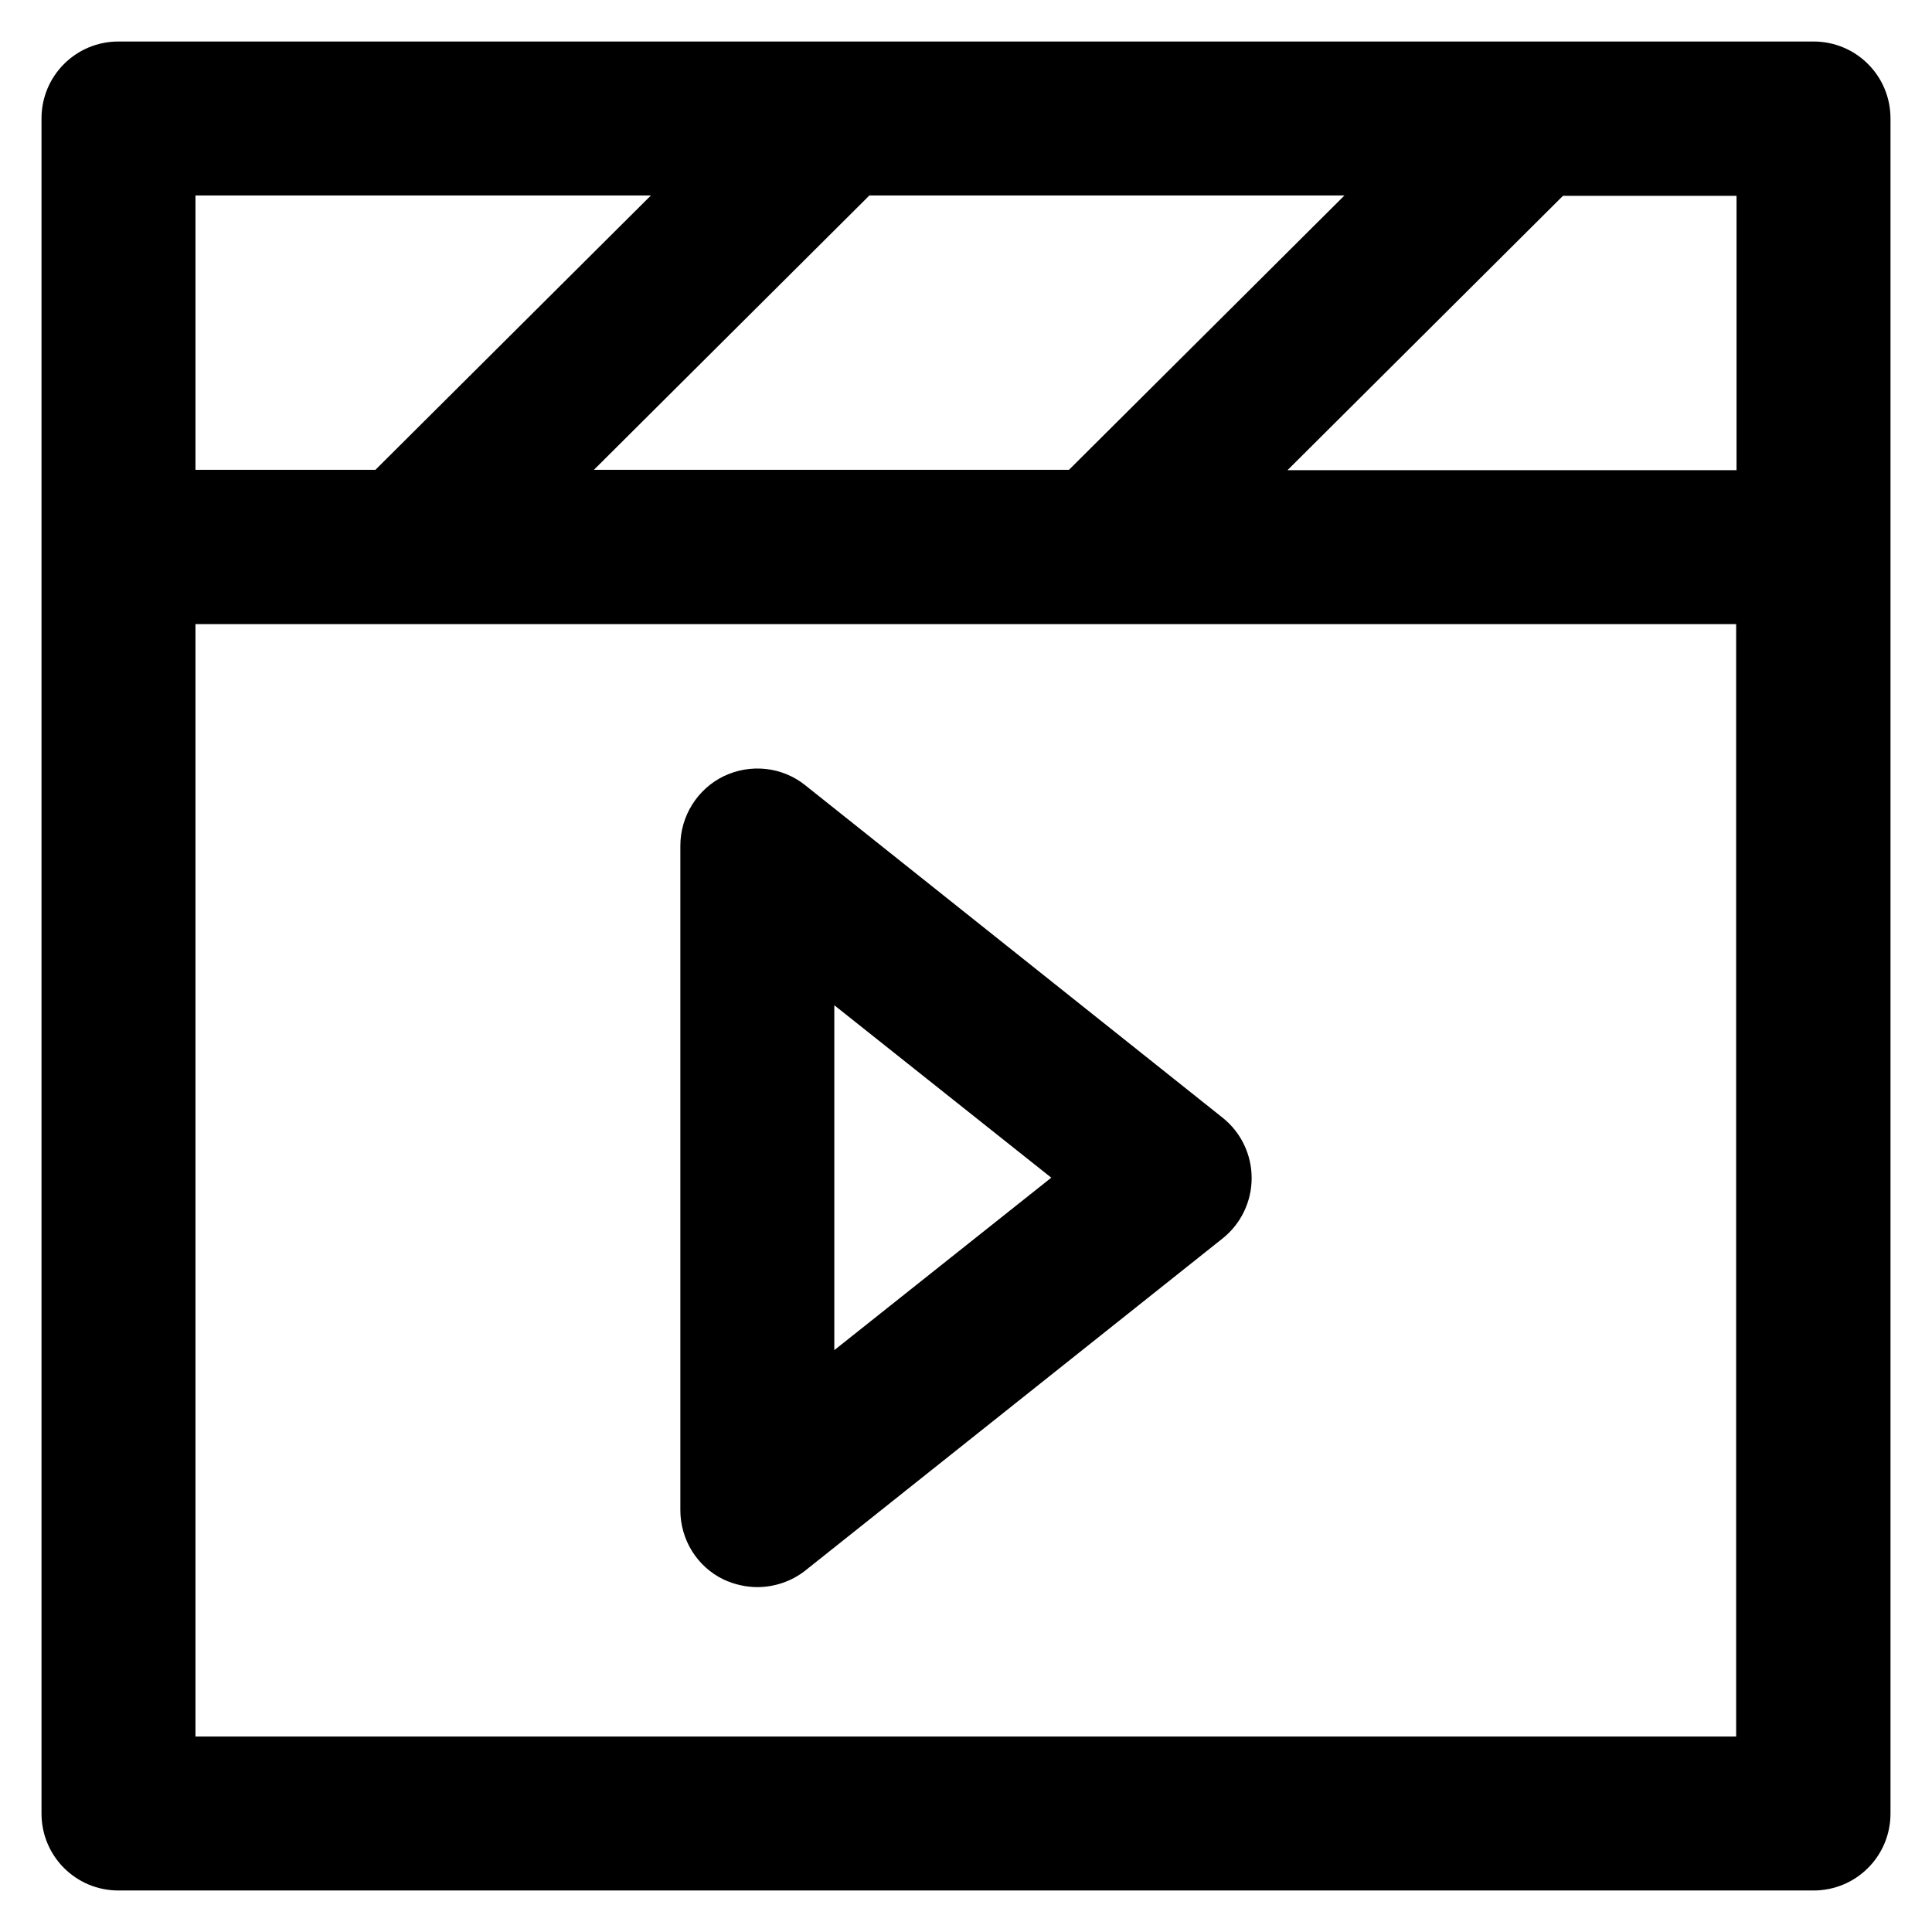
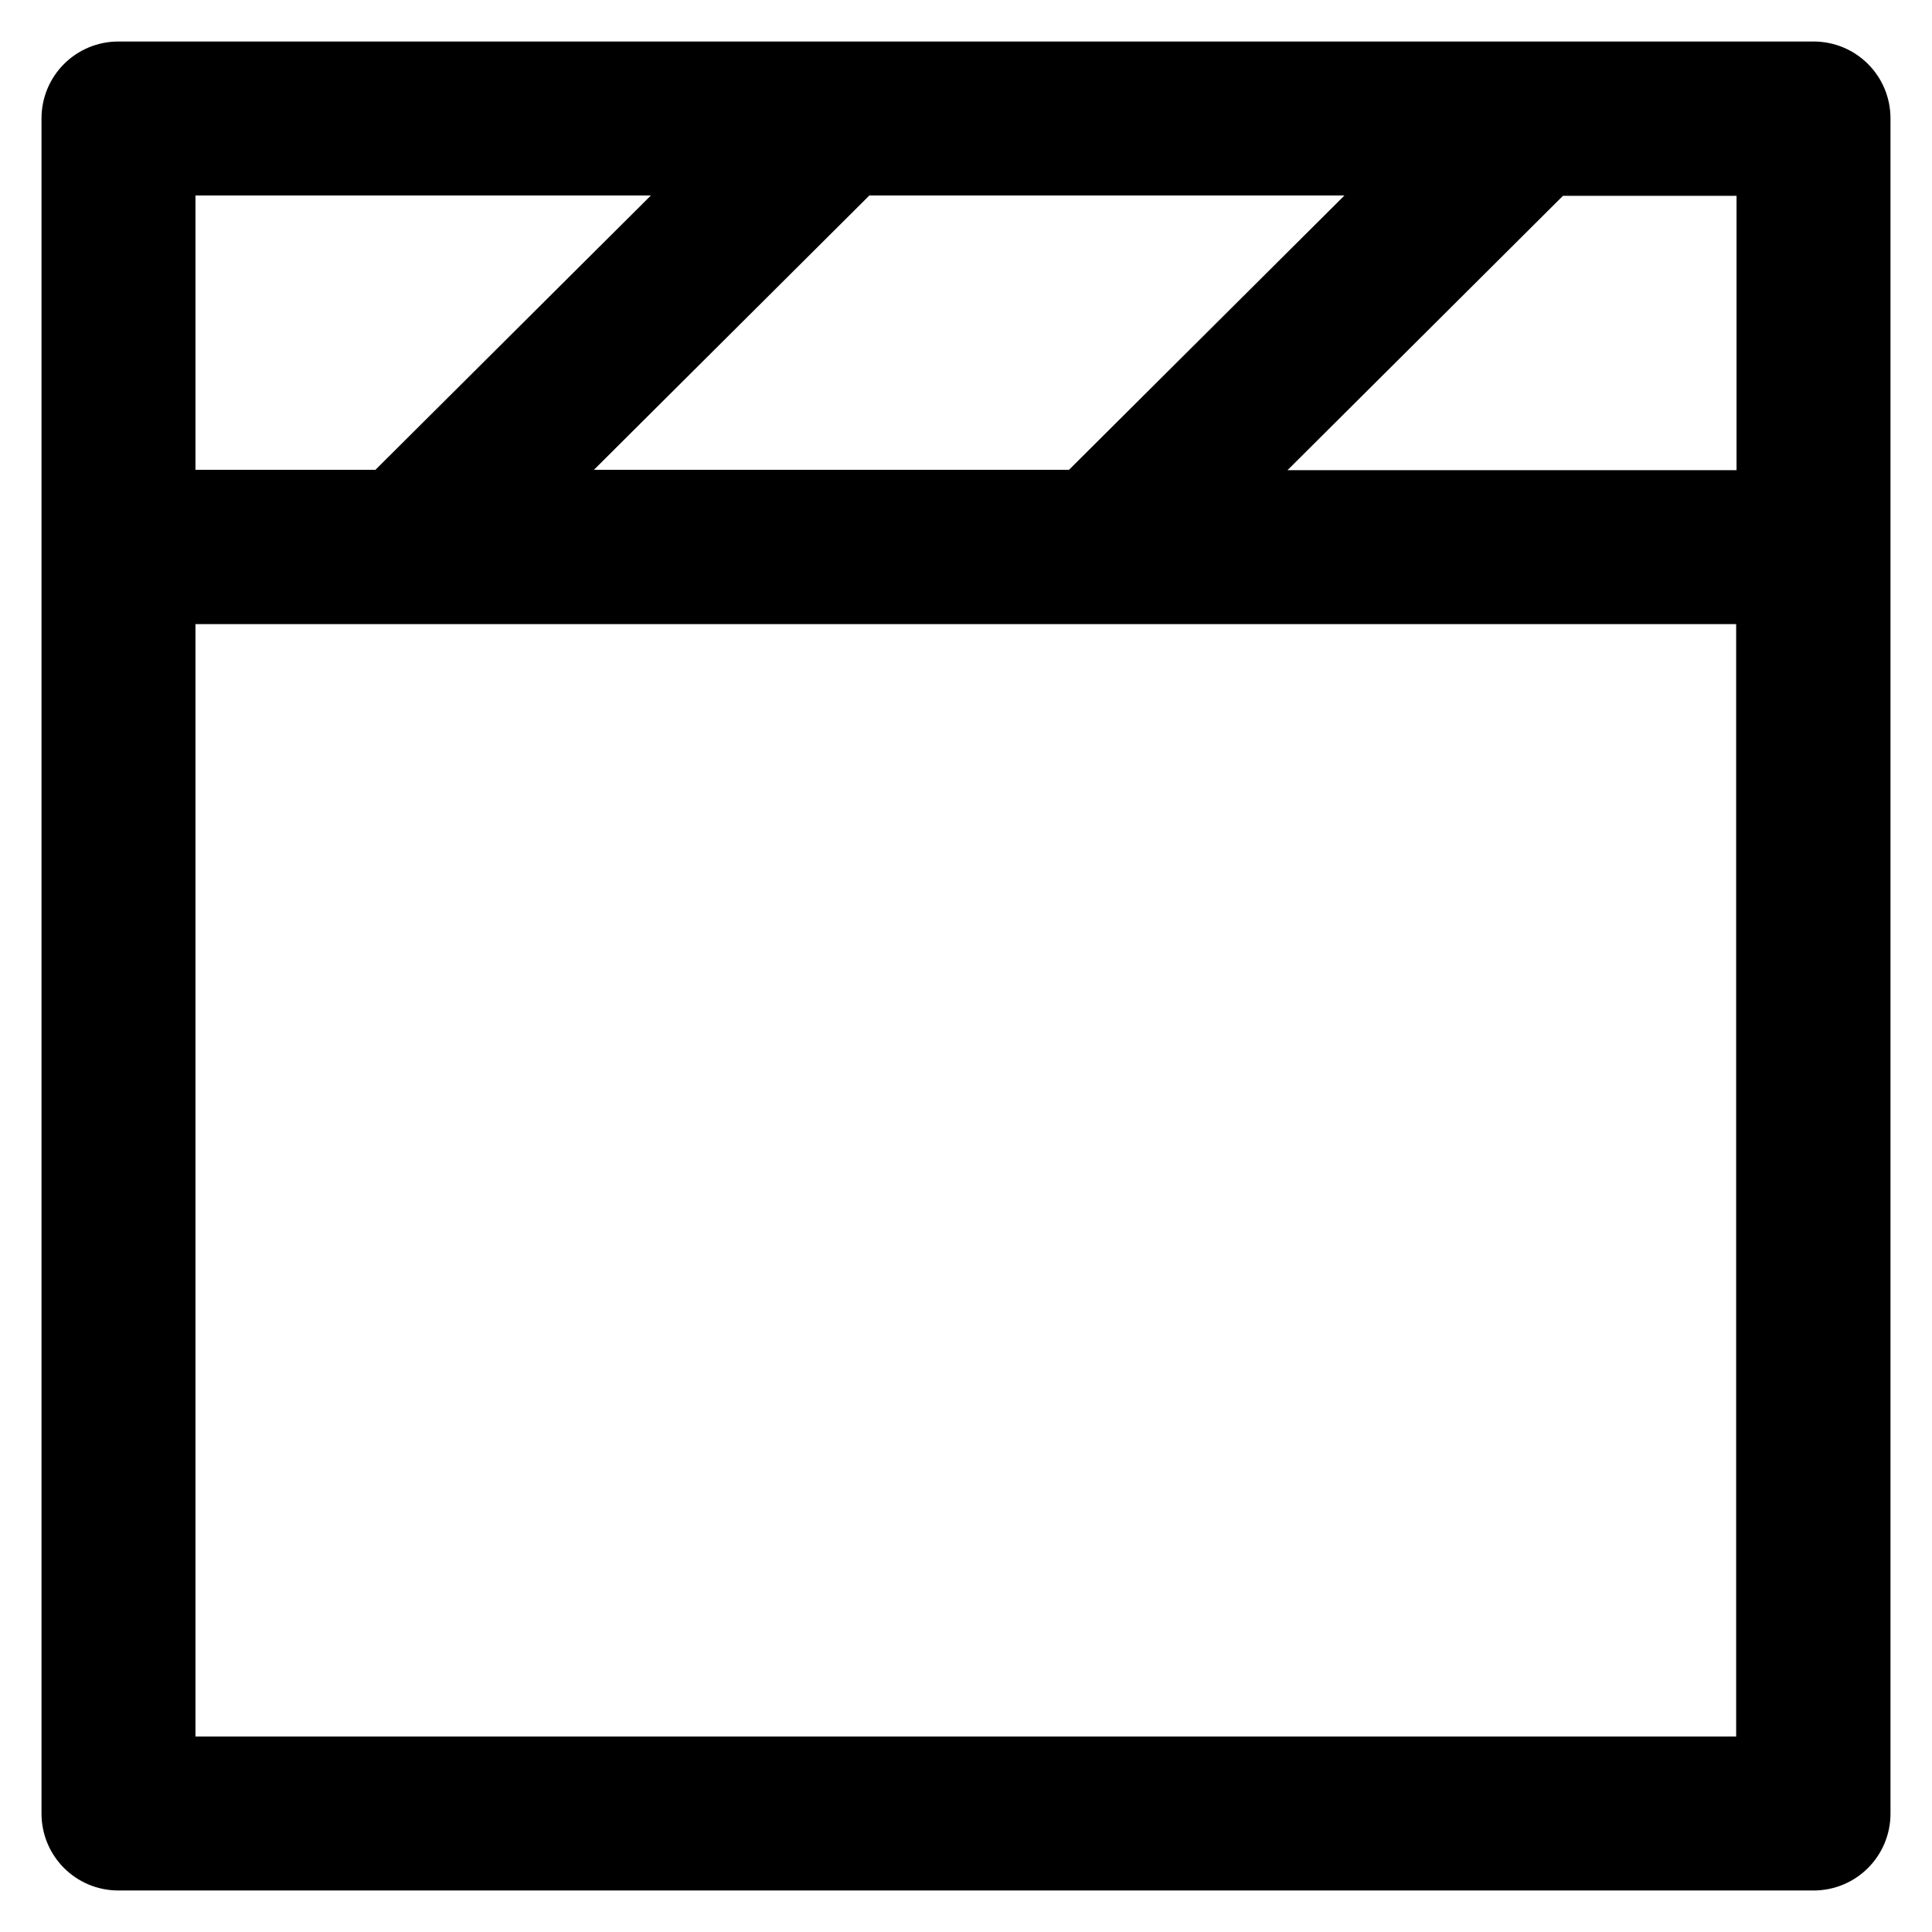
<svg xmlns="http://www.w3.org/2000/svg" version="1.1" viewBox="0 0 512 512" enable-background="new 0 0 512 512">
  <g>
    <g>
      <path d="M480.6,11H31.4C20.1,11,11,20.1,11,31.4v449.2c0,11.3,9.1,20.4,20.4,20.4h449.2c11.3,0,20.4-9.1,20.4-20.4V31.4    C501,20.1,491.9,11,480.6,11z M460.2,124.6h-119l73-72.7h46V124.6z M356.3,51.8l-72.2,71.9c-0.3,0.3-0.5,0.5-0.8,0.8H157.4    l73-72.7H356.3z M51.8,51.8h120.7l-72.2,71.9c-0.3,0.3-0.5,0.5-0.8,0.8H51.8V51.8z M460.2,460.2H51.8V165.4h408.3V460.2z" />
      <g>
-         <path d="m200.7,420.6c-3,0-6.1-0.7-8.9-2-7.1-3.4-11.5-10.6-11.5-18.4v-176.1c0-7.8 4.5-15 11.5-18.4 7.1-3.4 15.5-2.5 21.6,2.4l110.6,88.1c4.9,3.9 7.7,9.8 7.7,16 0,6.2-2.8,12.1-7.7,16l-110.7,88.1c-3.6,2.8-8.1,4.3-12.6,4.3zm20.4-154.2v91.4l57.5-45.7-57.5-45.7z" />
-       </g>
+         </g>
    </g>
  </g>
</svg>